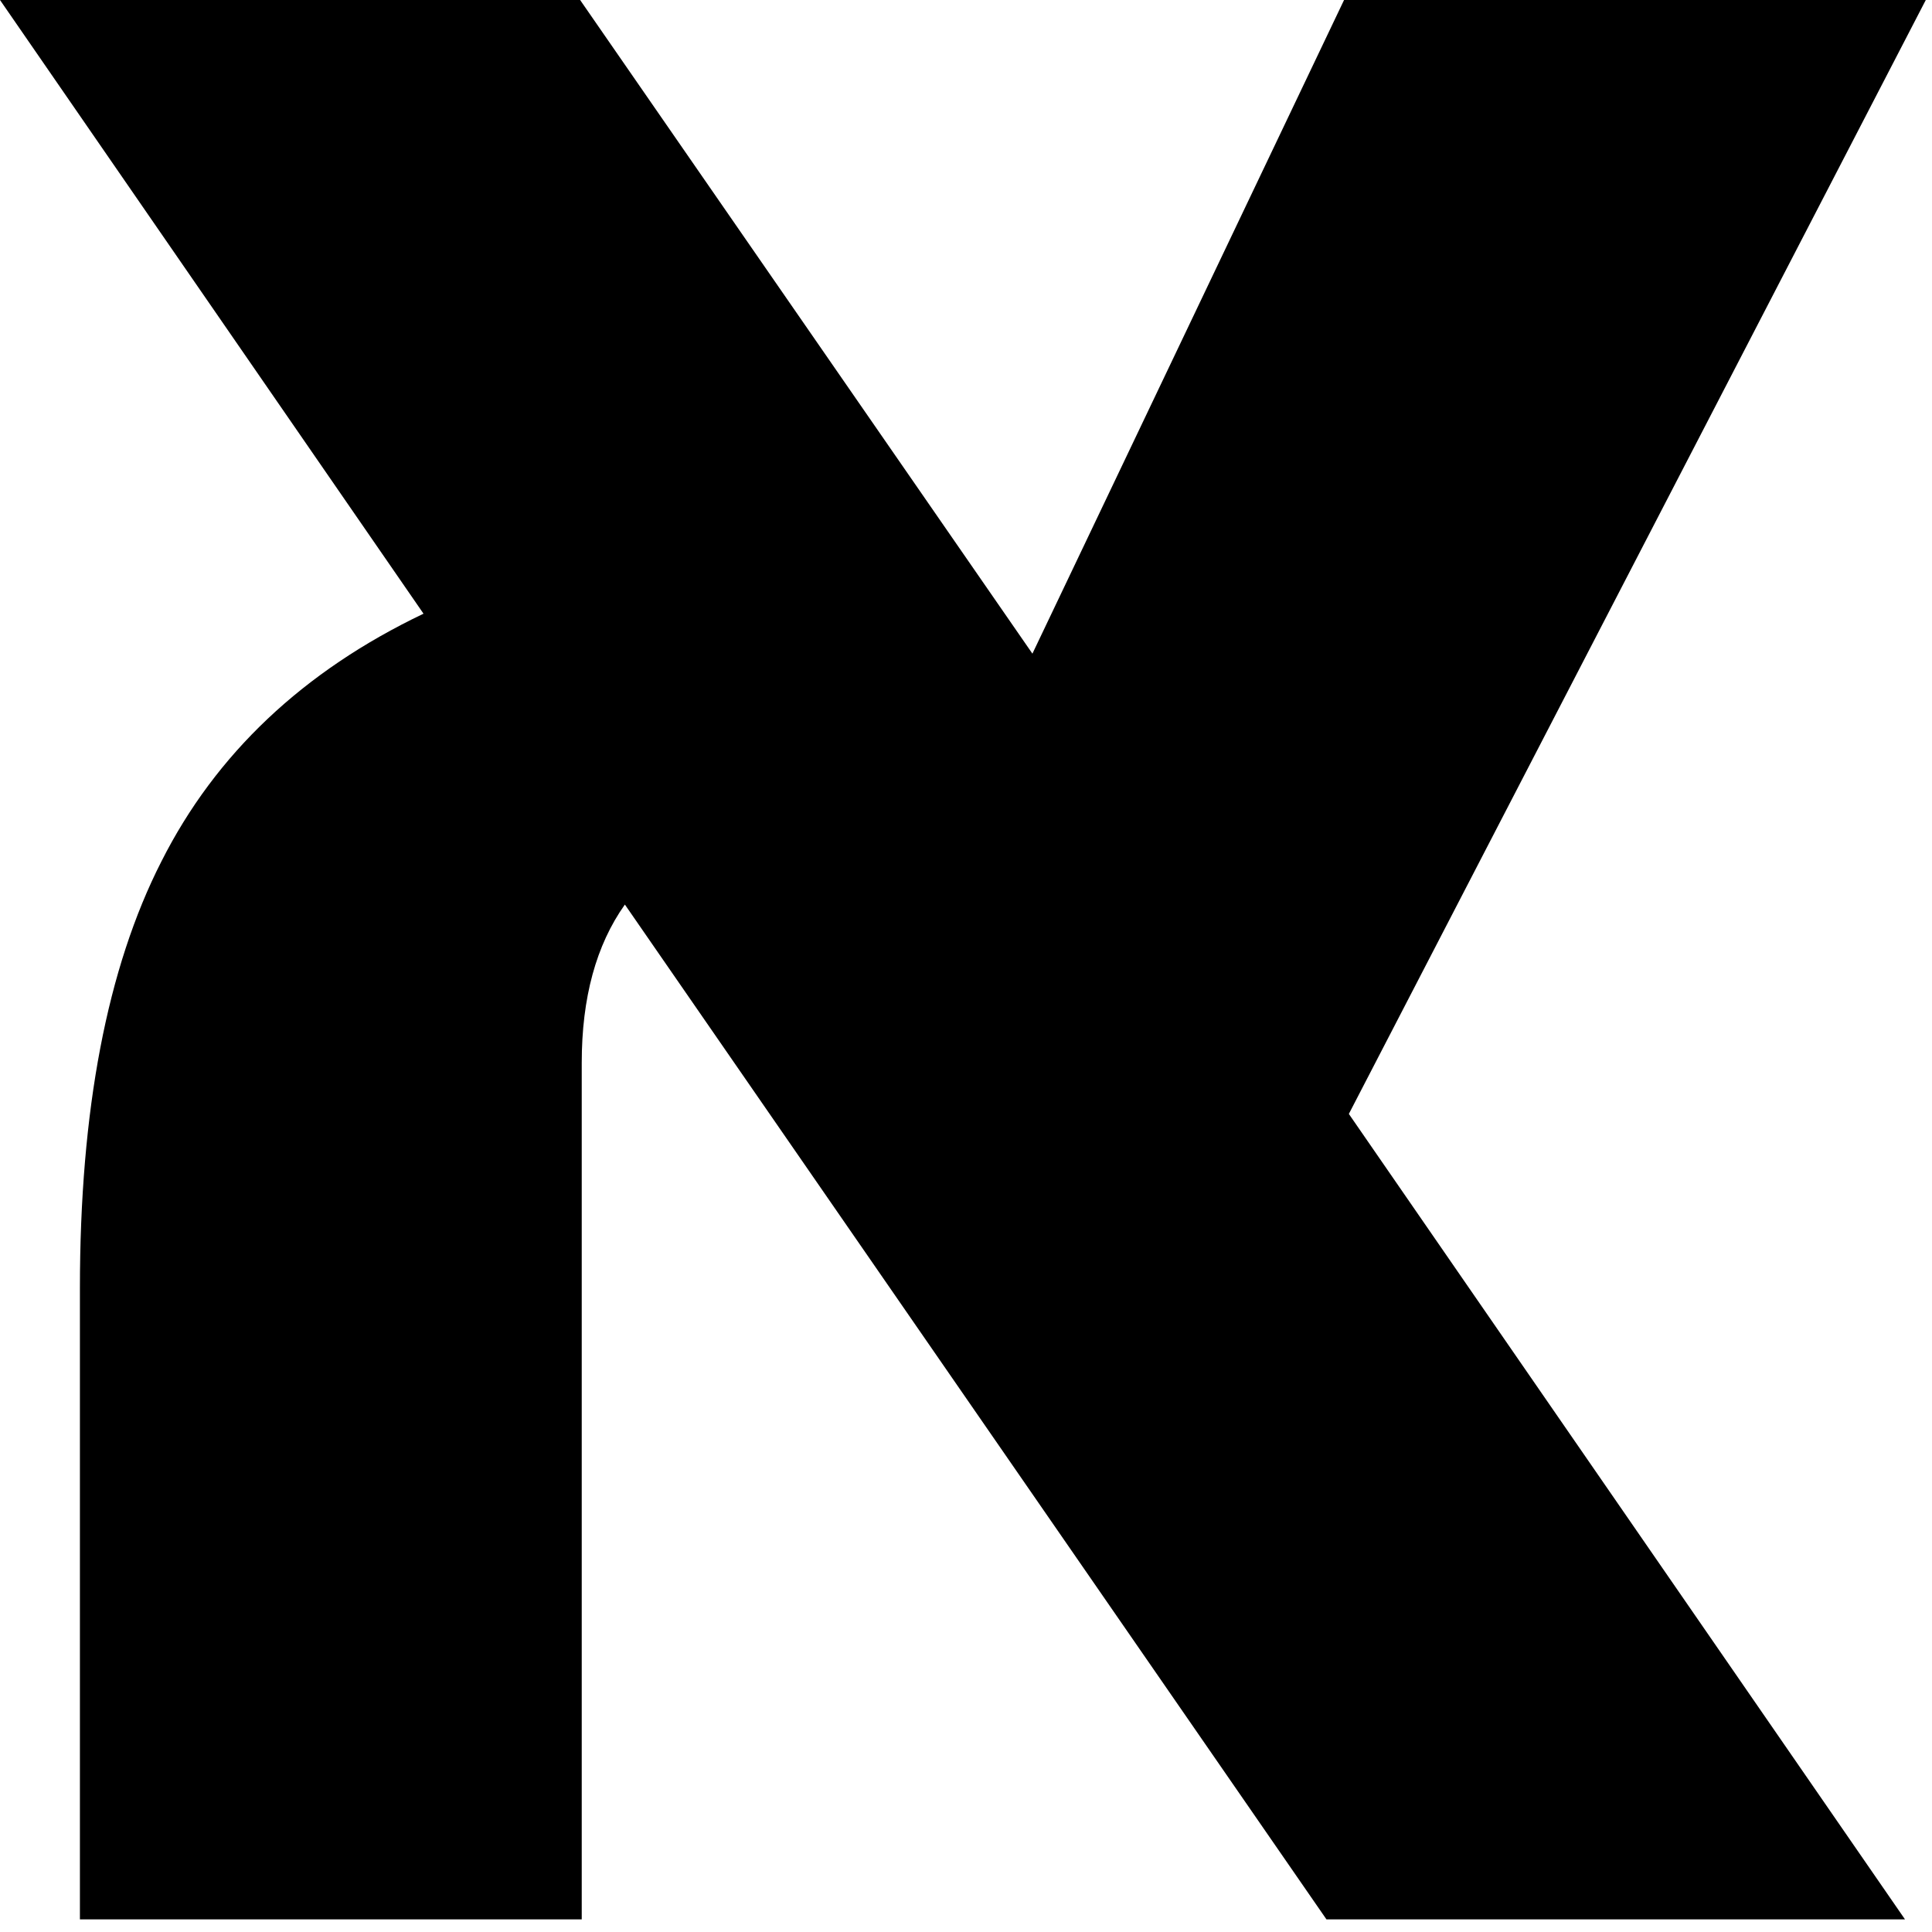
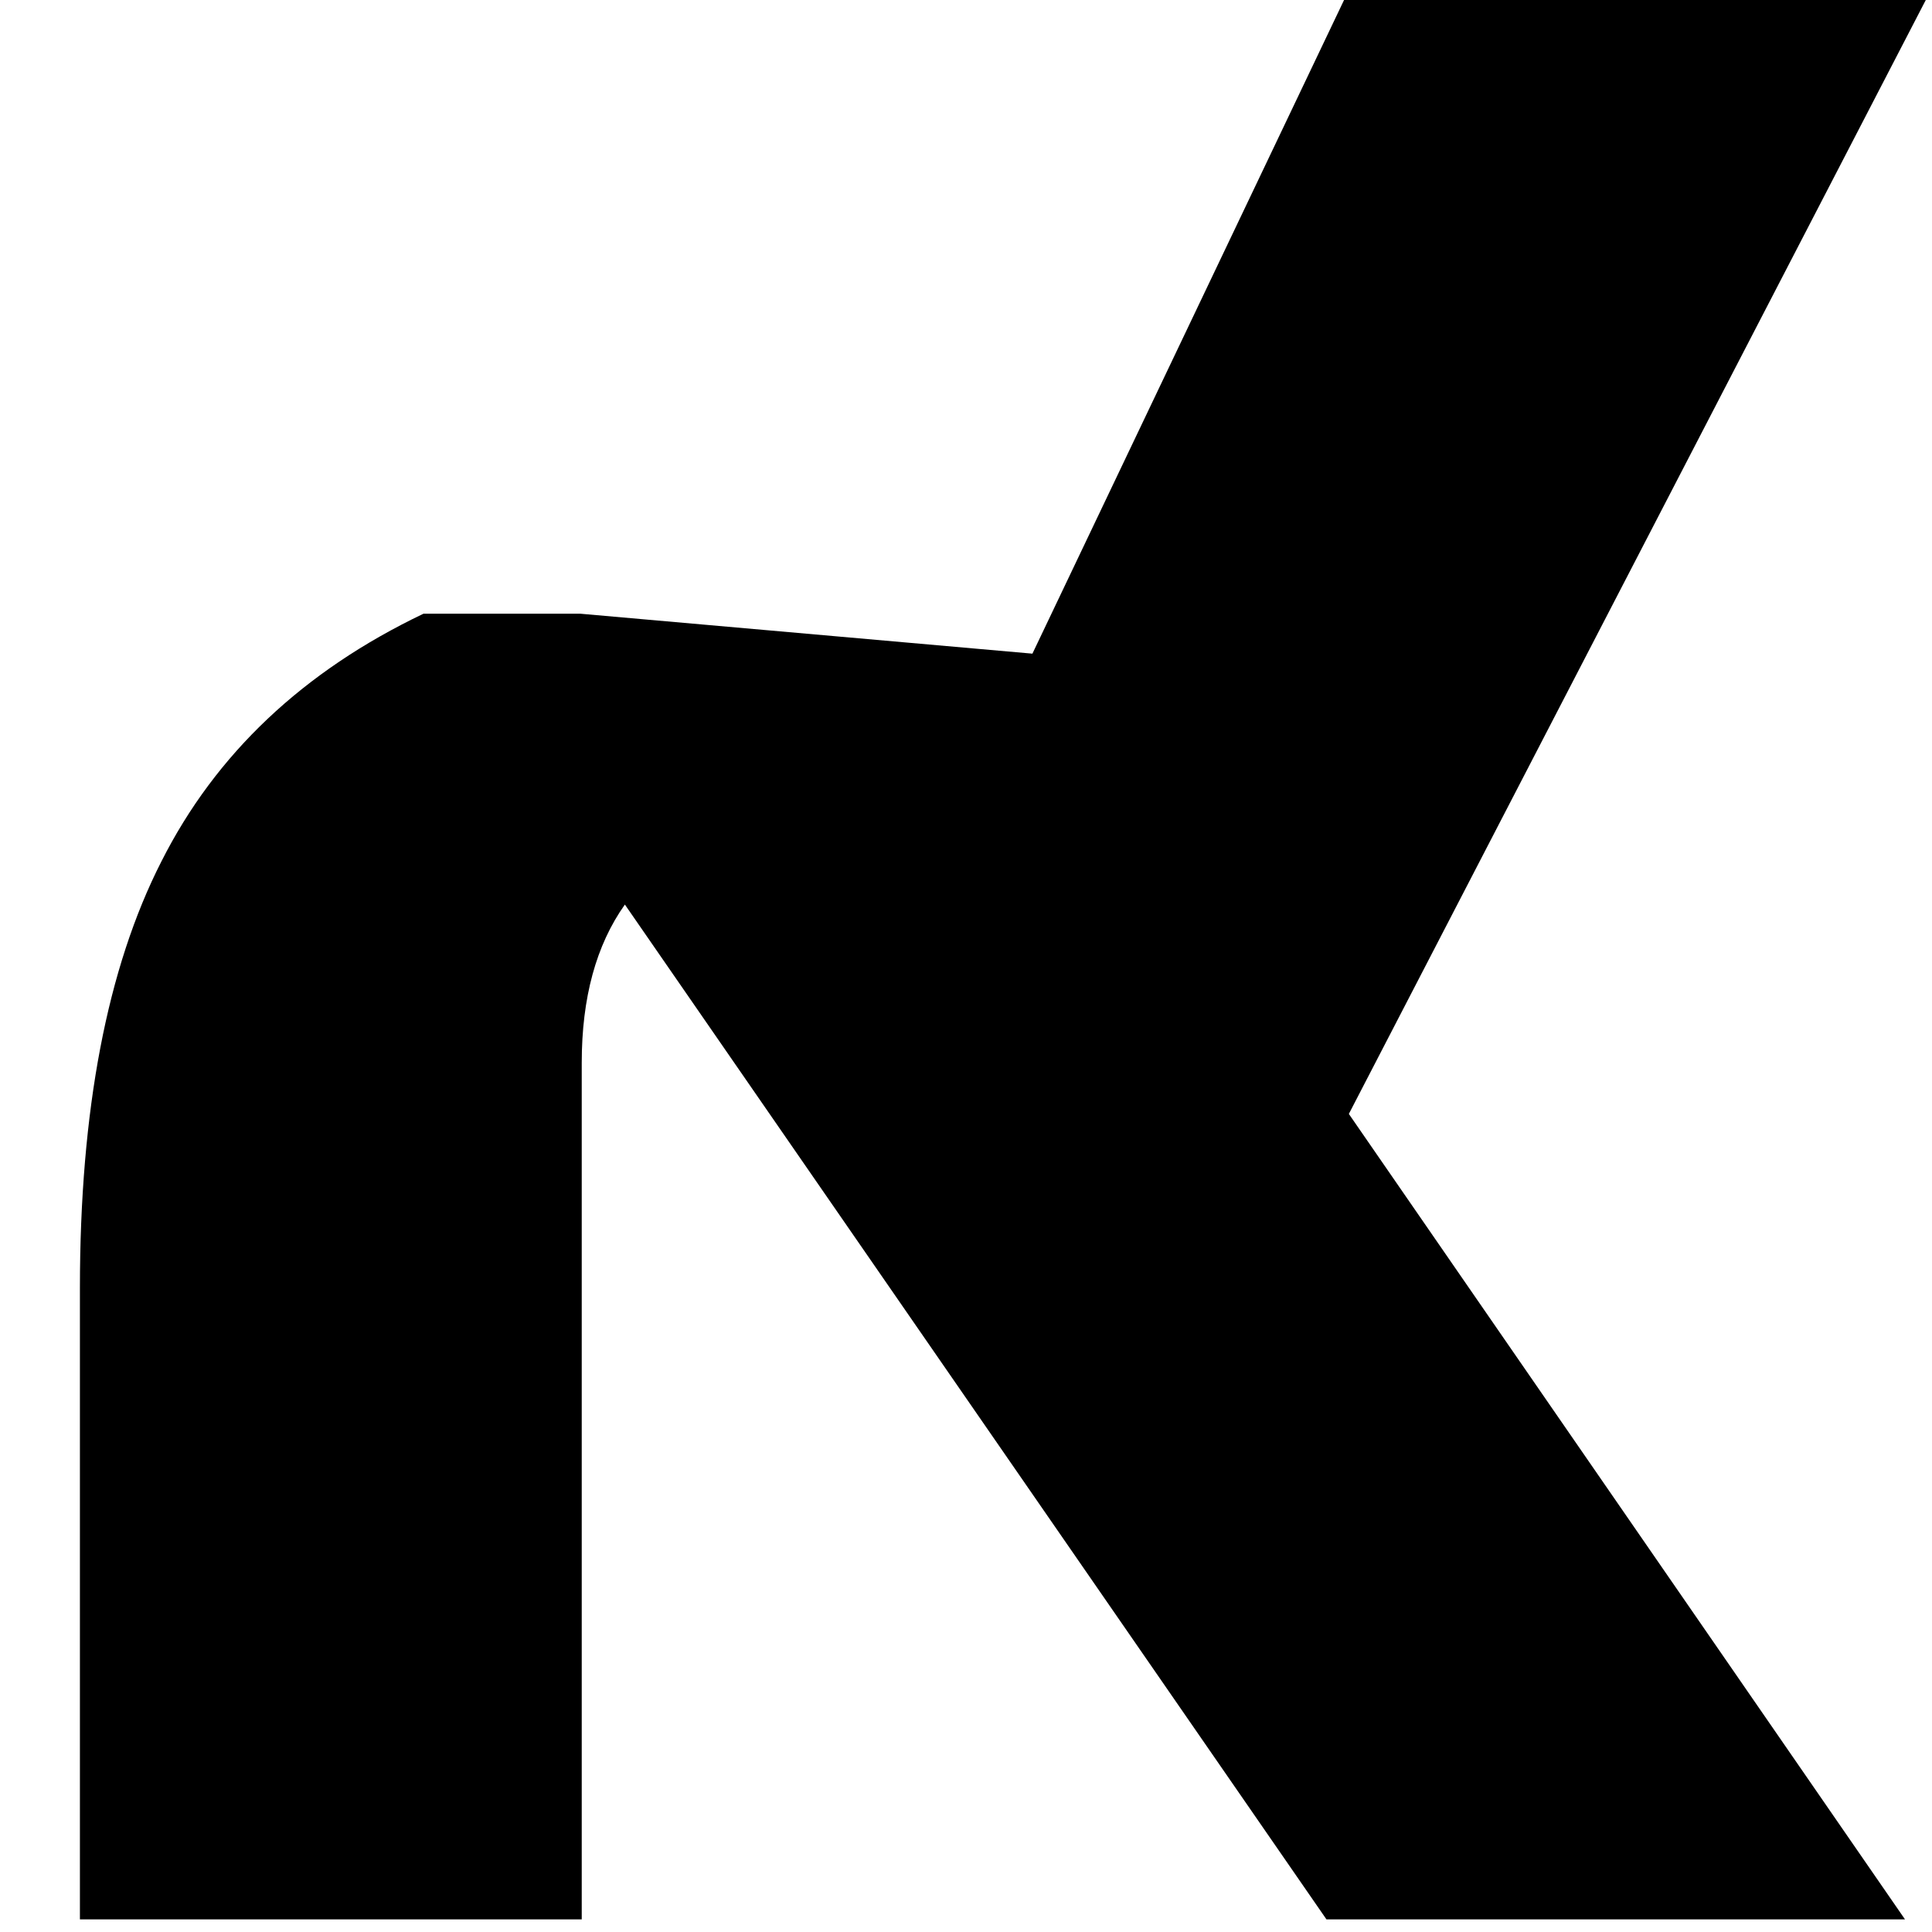
<svg xmlns="http://www.w3.org/2000/svg" width="85" height="85" viewBox="0 0 85 85" fill="none">
-   <path d="M59.344 49.008L83.812 84.445H58.359L27.492 39.797C26.227 41.578 25.594 43.898 25.594 46.758V84.445H3.516V56.672C3.516 48.844 4.711 42.586 7.102 37.898C9.492 33.164 13.336 29.531 18.633 27L0 0H25.523L45.422 28.758L59.133 0H84.727L59.344 49.008Z" fill="black" />
+   <path d="M59.344 49.008L83.812 84.445H58.359L27.492 39.797C26.227 41.578 25.594 43.898 25.594 46.758V84.445H3.516V56.672C3.516 48.844 4.711 42.586 7.102 37.898C9.492 33.164 13.336 29.531 18.633 27H25.523L45.422 28.758L59.133 0H84.727L59.344 49.008Z" fill="black" />
</svg>